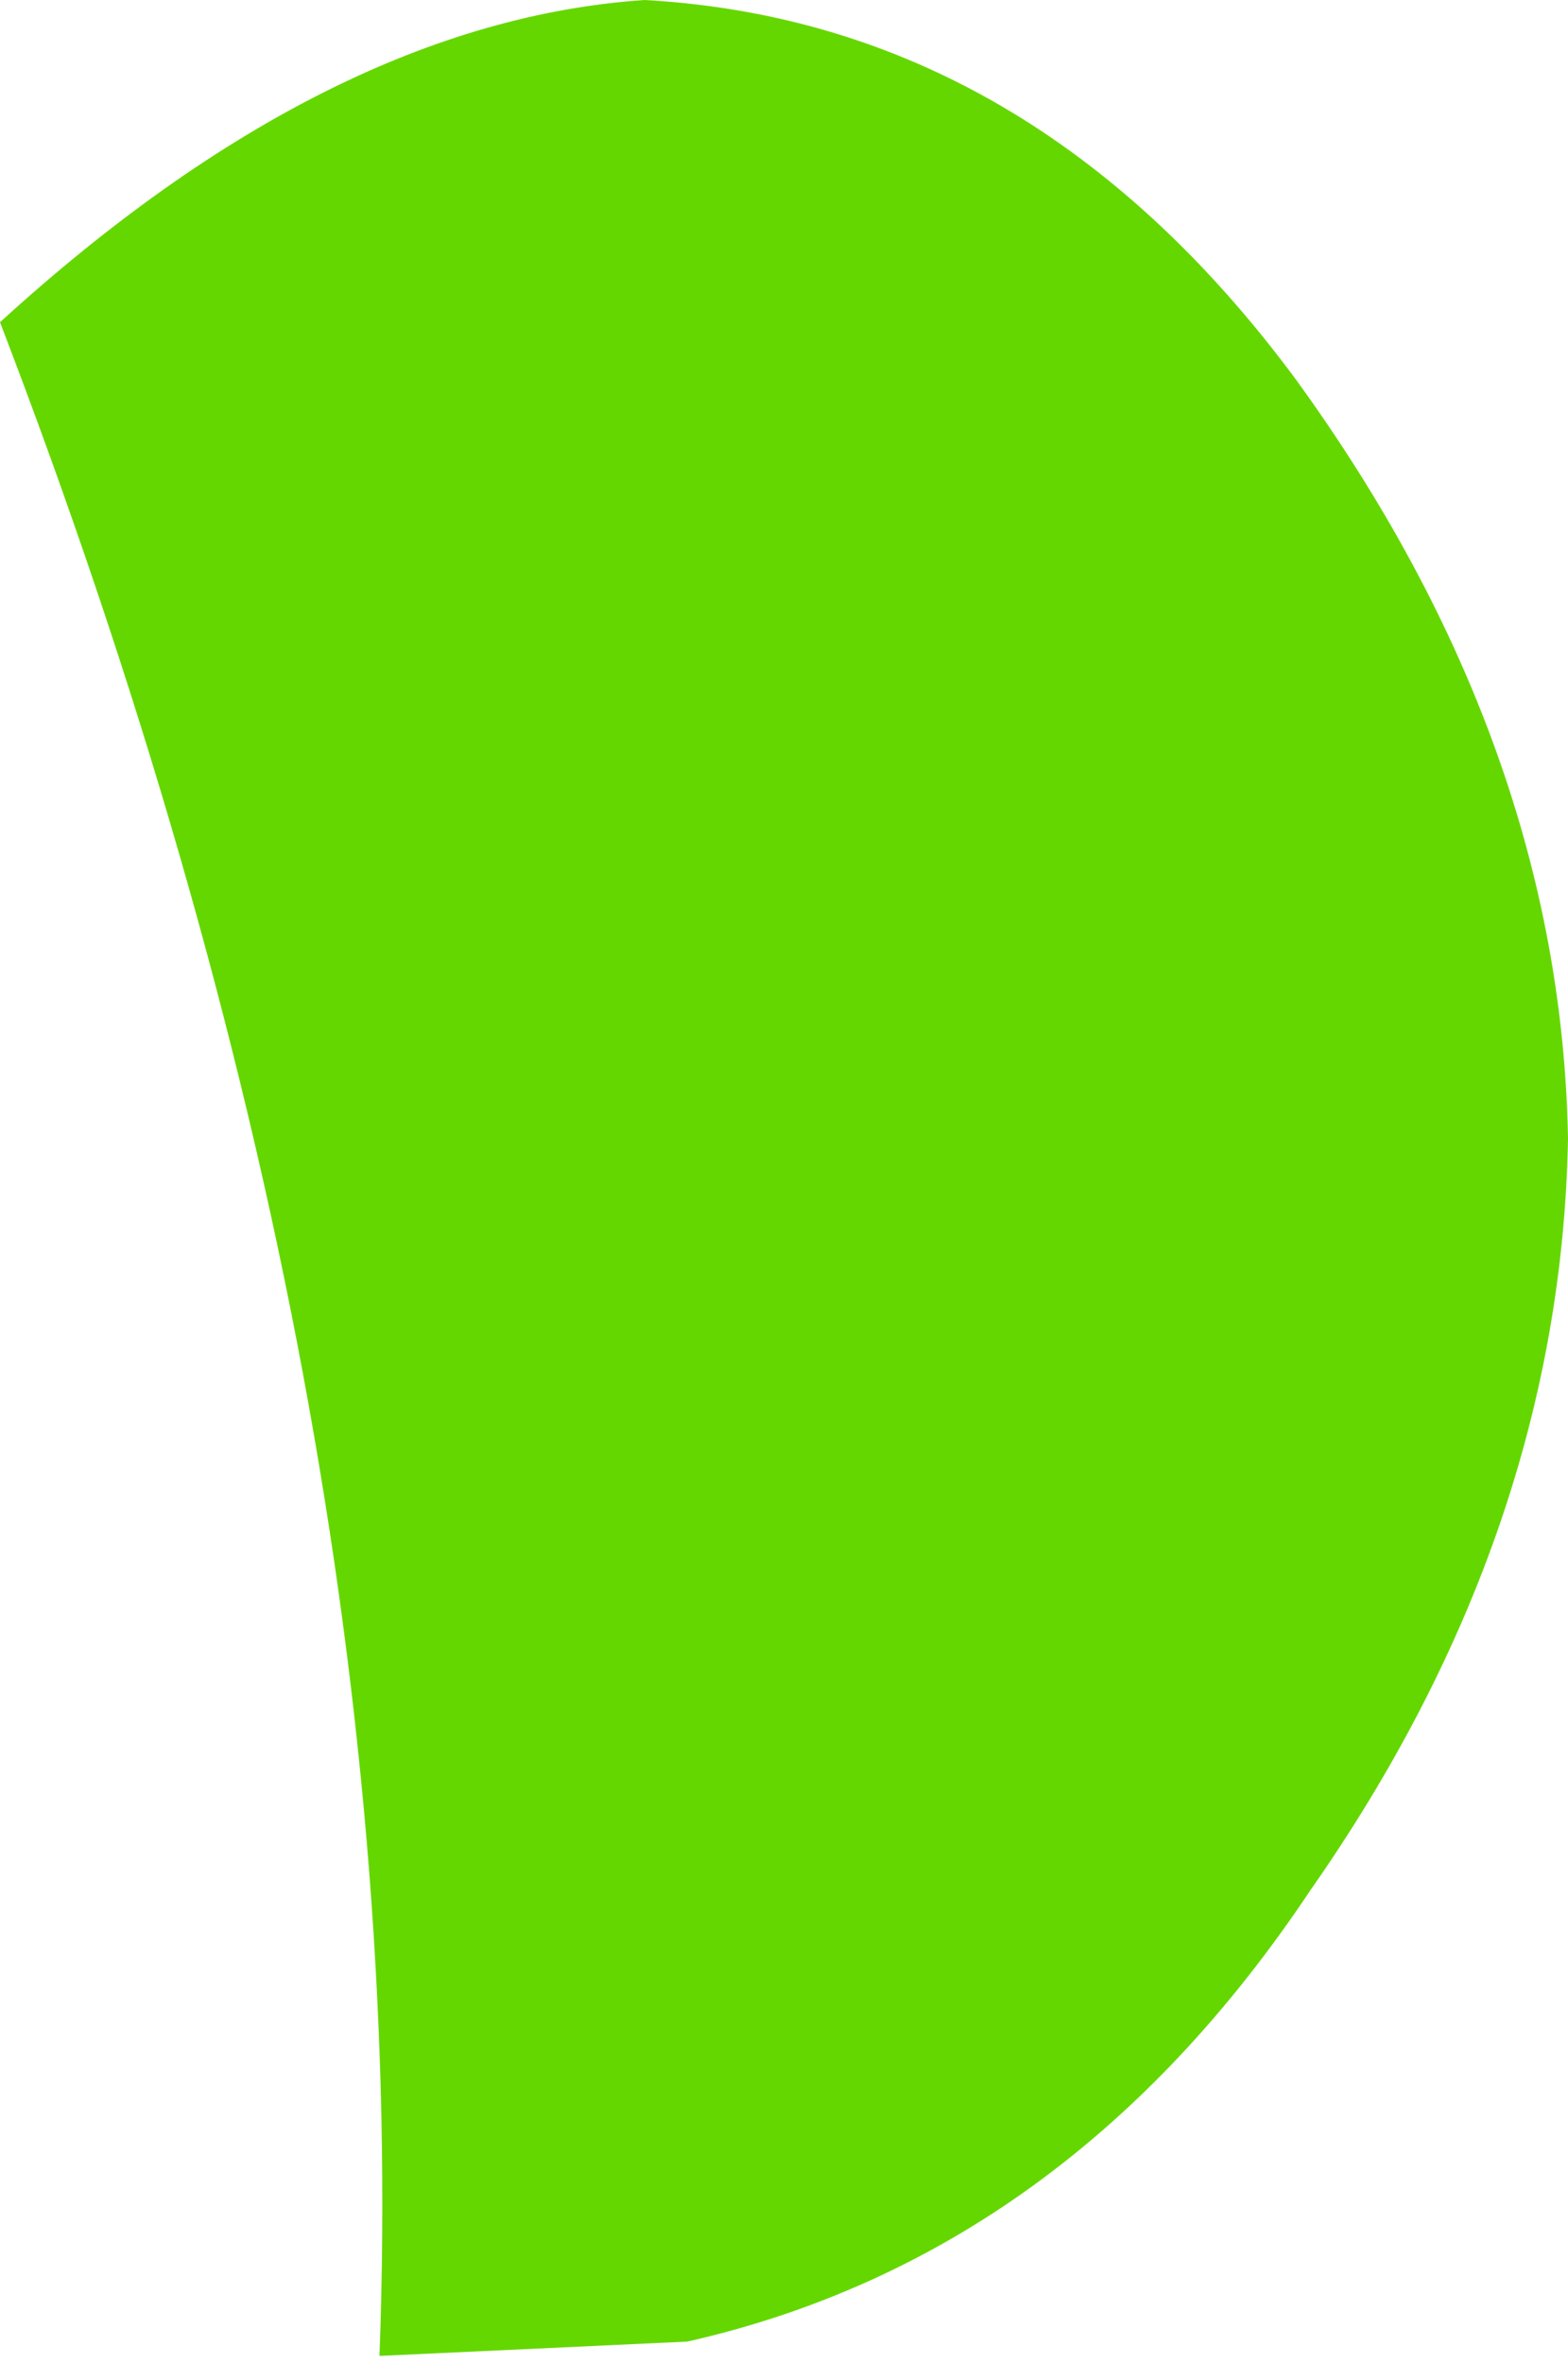
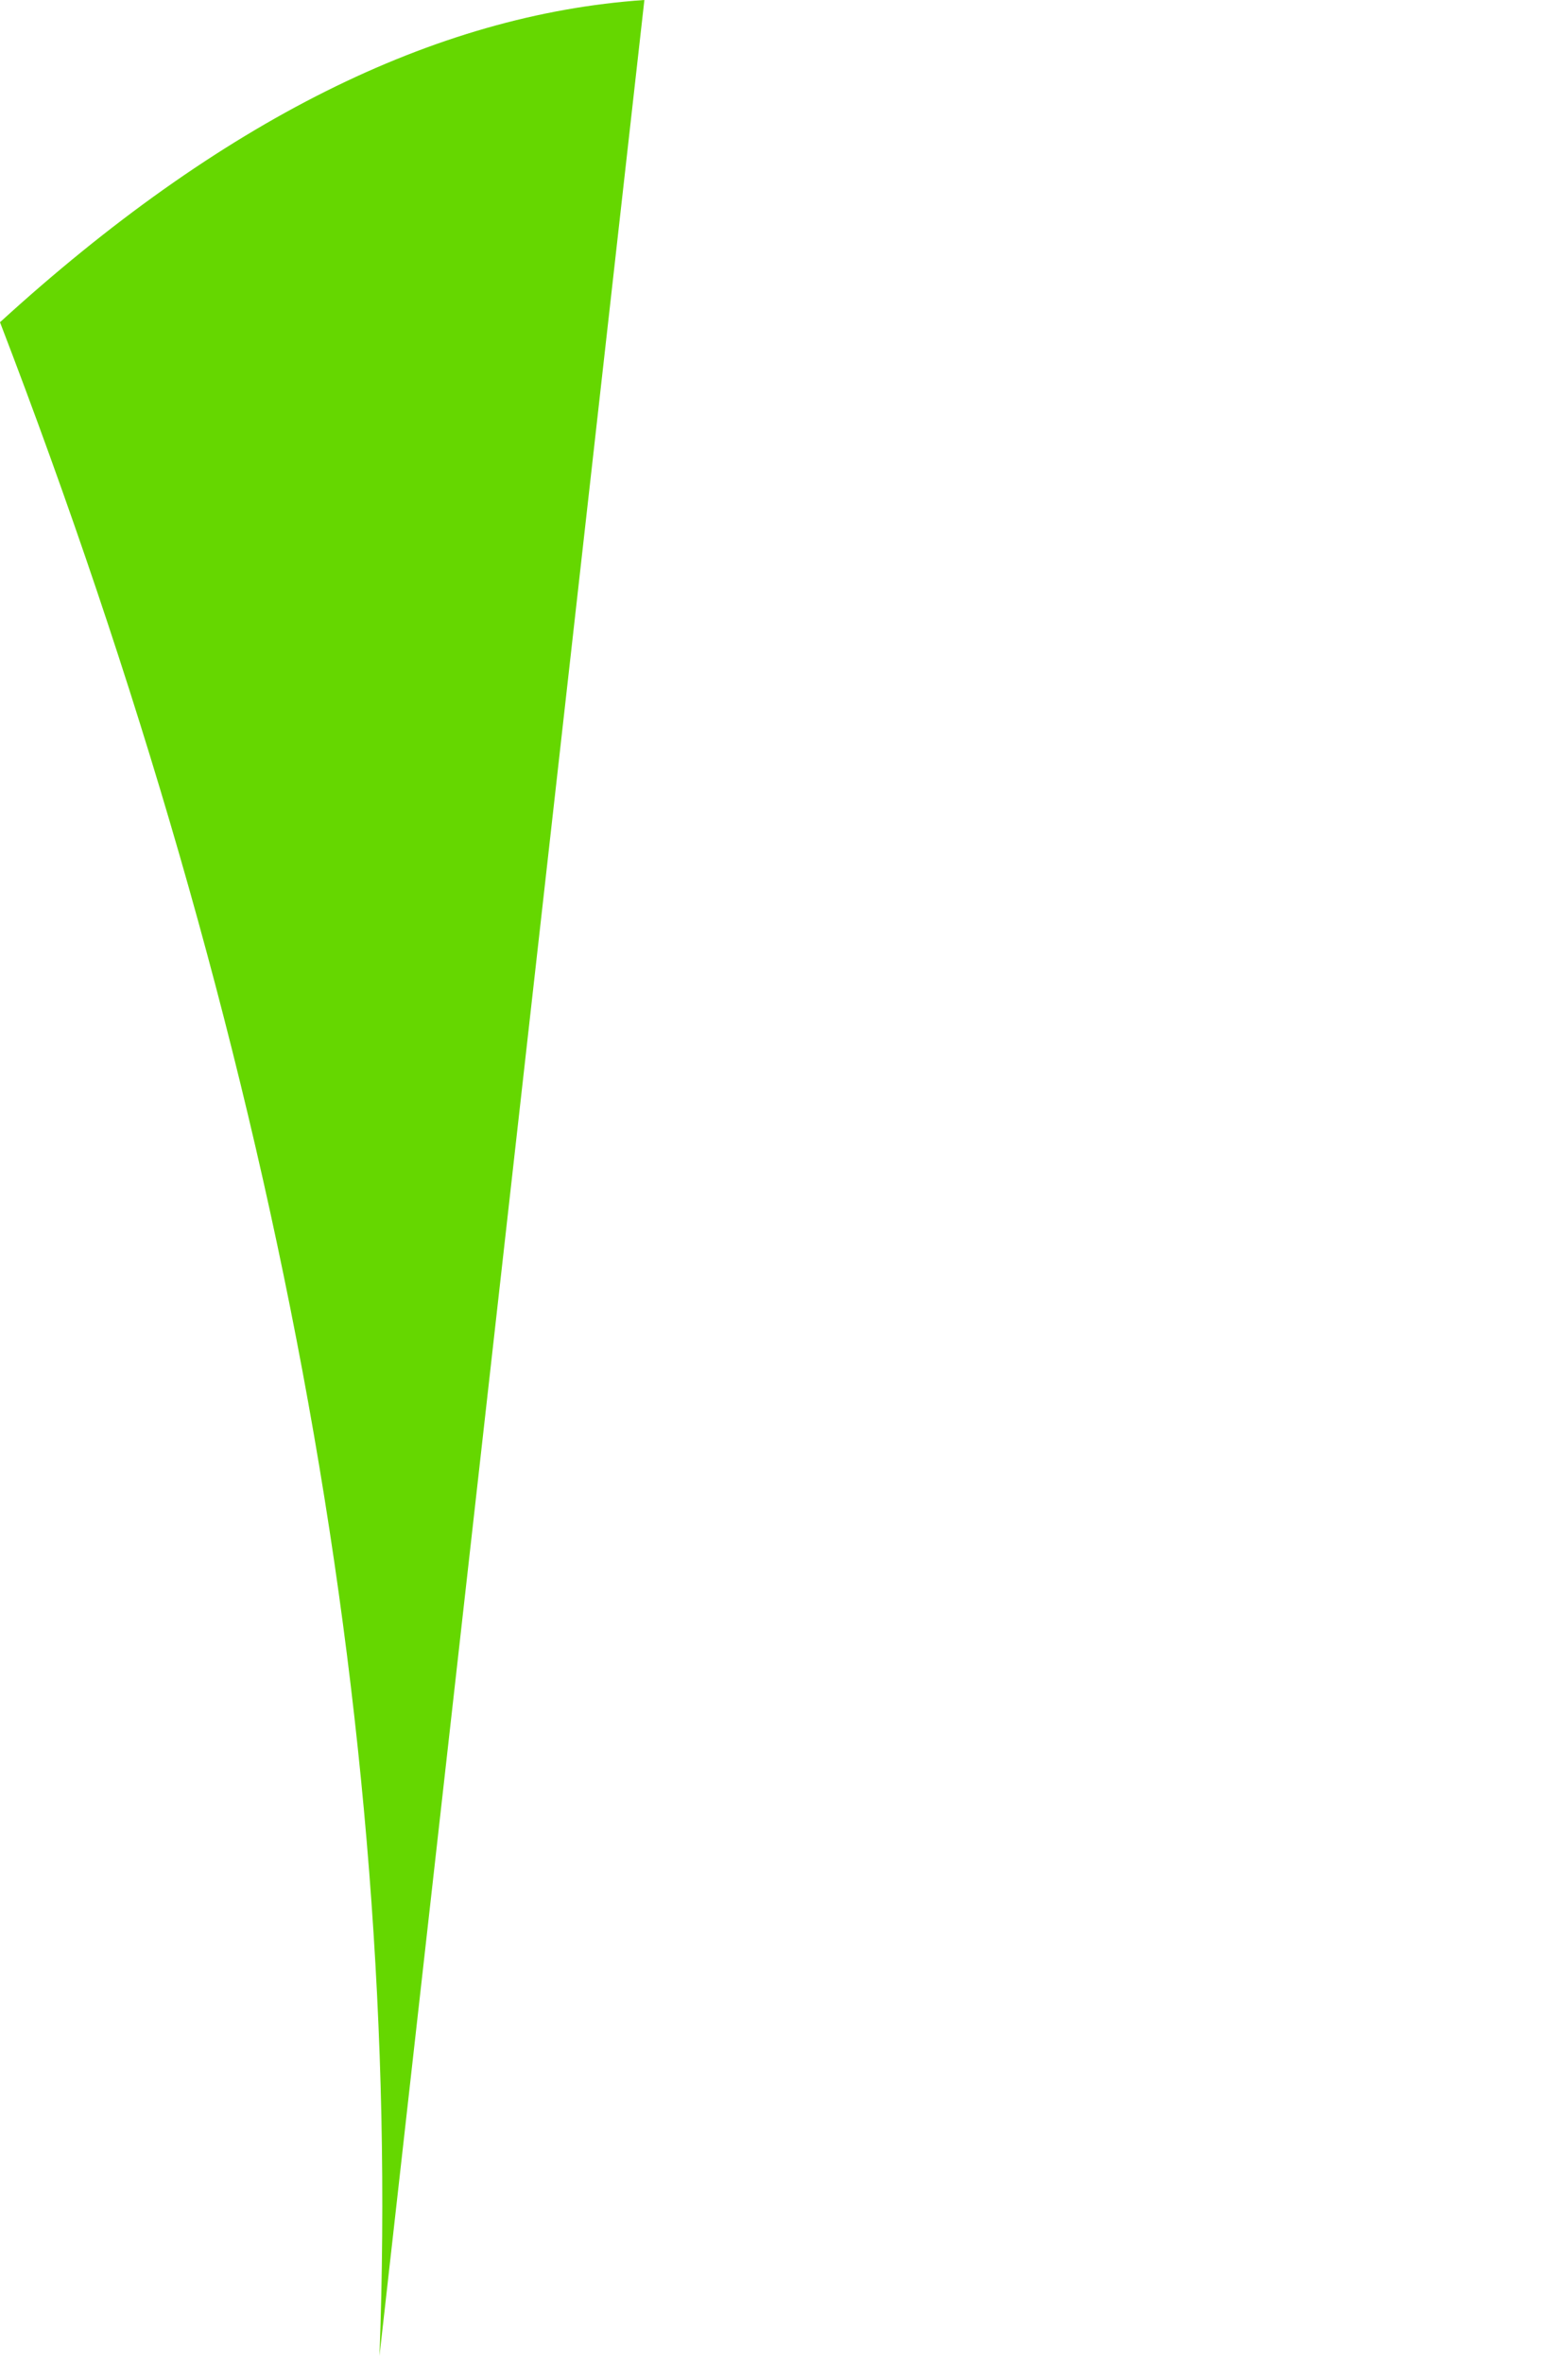
<svg xmlns="http://www.w3.org/2000/svg" height="16.5px" width="10.95px">
  <g transform="matrix(1.0, 0.0, 0.0, 1.0, 0.0, 0.0)">
-     <path d="M4.5 0.0 Q7.2 0.15 9.05 2.65 10.9 5.2 10.95 7.95 10.9 10.7 9.15 13.2 7.45 15.75 4.8 16.35 L2.65 16.45 Q2.9 9.8 0.0 2.25 2.3 0.15 4.5 0.0" fill="#65d700" fill-rule="evenodd" stroke="none" />
+     <path d="M4.5 0.0 L2.65 16.45 Q2.9 9.8 0.0 2.25 2.3 0.15 4.5 0.0" fill="#65d700" fill-rule="evenodd" stroke="none" />
  </g>
</svg>